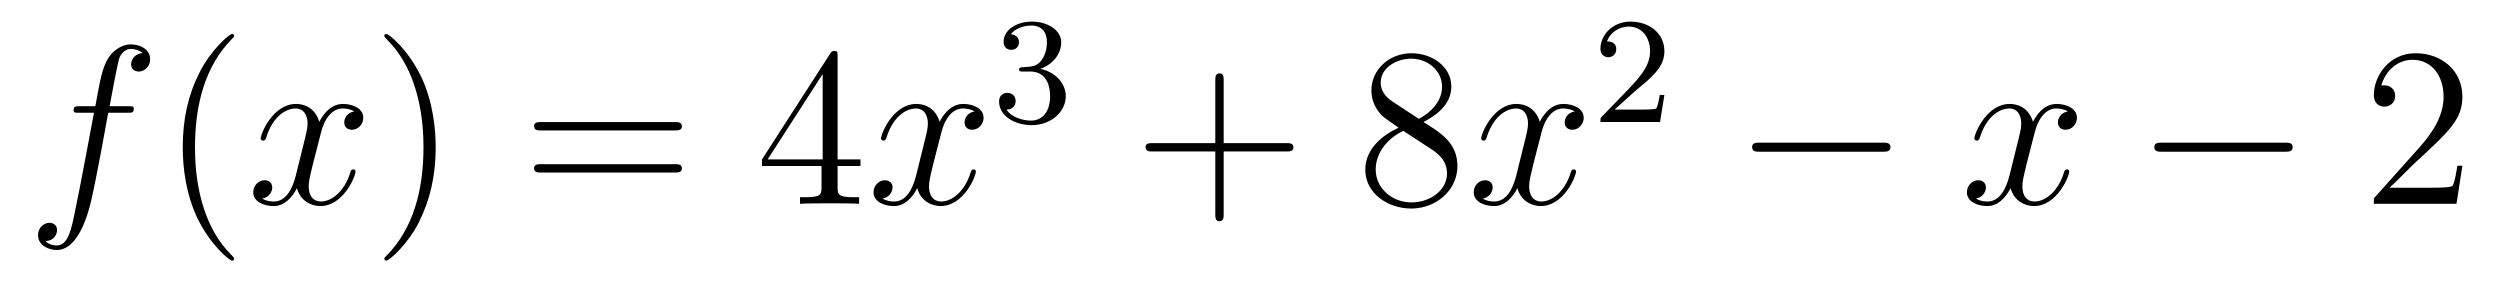
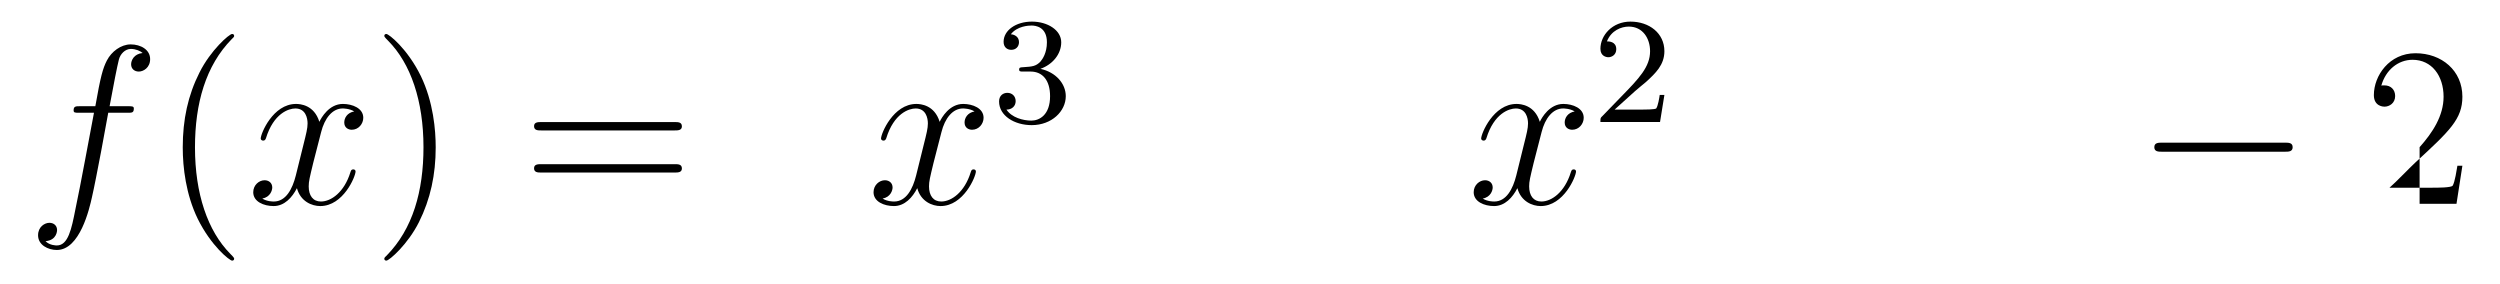
<svg xmlns="http://www.w3.org/2000/svg" height="15pt" version="1.1" viewBox="0 -15 132 15" width="132pt">
  <g id="page1">
    <g transform="matrix(1 0 0 1 -127 650)">
      <path d="M133.732 -659.046C133.971 -659.046 134.066 -659.046 134.066 -659.273C134.066 -659.392 133.971 -659.392 133.755 -659.392H132.787C133.014 -660.623 133.182 -661.472 133.277 -661.855C133.349 -662.142 133.6 -662.417 133.911 -662.417C134.162 -662.417 134.413 -662.309 134.532 -662.202C134.066 -662.154 133.923 -661.807 133.923 -661.604C133.923 -661.365 134.102 -661.221 134.329 -661.221C134.568 -661.221 134.927 -661.424 134.927 -661.879C134.927 -662.381 134.425 -662.656 133.899 -662.656C133.385 -662.656 132.883 -662.273 132.644 -661.807C132.428 -661.388 132.309 -660.958 132.034 -659.392H131.233C131.006 -659.392 130.887 -659.392 130.887 -659.177C130.887 -659.046 130.958 -659.046 131.197 -659.046H131.962C131.747 -657.934 131.257 -655.232 130.982 -653.953C130.779 -652.913 130.6 -652.04 130.002 -652.04C129.966 -652.04 129.619 -652.04 129.404 -652.267C130.014 -652.315 130.014 -652.841 130.014 -652.853C130.014 -653.092 129.834 -653.236 129.608 -653.236C129.368 -653.236 129.01 -653.032 129.01 -652.578C129.01 -652.064 129.536 -651.801 130.002 -651.801C131.221 -651.801 131.723 -653.989 131.855 -654.587C132.07 -655.507 132.656 -658.687 132.715 -659.046H133.732Z" fill-rule="evenodd" />
      <path d="M139.363 -651.335C139.363 -651.371 139.363 -651.395 139.16 -651.598C137.964 -652.806 137.295 -654.778 137.295 -657.217C137.295 -659.536 137.857 -661.532 139.243 -662.943C139.363 -663.05 139.363 -663.074 139.363 -663.11C139.363 -663.182 139.303 -663.206 139.255 -663.206C139.1 -663.206 138.12 -662.345 137.534 -661.173C136.924 -659.966 136.649 -658.687 136.649 -657.217C136.649 -656.152 136.817 -654.73 137.438 -653.451C138.143 -652.017 139.124 -651.239 139.255 -651.239C139.303 -651.239 139.363 -651.263 139.363 -651.335Z" fill-rule="evenodd" />
      <path d="M145.703 -659.117C145.32 -659.046 145.177 -658.759 145.177 -658.532C145.177 -658.245 145.404 -658.149 145.571 -658.149C145.93 -658.149 146.181 -658.46 146.181 -658.782C146.181 -659.285 145.607 -659.512 145.105 -659.512C144.376 -659.512 143.969 -658.794 143.862 -658.567C143.587 -659.464 142.845 -659.512 142.63 -659.512C141.411 -659.512 140.766 -657.946 140.766 -657.683C140.766 -657.635 140.813 -657.575 140.897 -657.575C140.993 -657.575 141.017 -657.647 141.04 -657.695C141.447 -659.022 142.248 -659.273 142.595 -659.273C143.133 -659.273 143.24 -658.771 143.24 -658.484C143.24 -658.221 143.168 -657.946 143.025 -657.372L142.619 -655.734C142.439 -655.017 142.093 -654.36 141.459 -654.36C141.399 -654.36 141.1 -654.36 140.849 -654.515C141.279 -654.599 141.375 -654.957 141.375 -655.101C141.375 -655.34 141.196 -655.483 140.969 -655.483C140.682 -655.483 140.371 -655.232 140.371 -654.85C140.371 -654.348 140.933 -654.12 141.447 -654.12C142.021 -654.12 142.427 -654.575 142.678 -655.065C142.869 -654.36 143.467 -654.12 143.91 -654.12C145.129 -654.12 145.774 -655.687 145.774 -655.949C145.774 -656.009 145.726 -656.057 145.655 -656.057C145.547 -656.057 145.535 -655.997 145.5 -655.902C145.177 -654.85 144.483 -654.36 143.946 -654.36C143.527 -654.36 143.3 -654.67 143.3 -655.16C143.3 -655.423 143.348 -655.615 143.539 -656.404L143.957 -658.029C144.137 -658.747 144.543 -659.273 145.093 -659.273C145.117 -659.273 145.452 -659.273 145.703 -659.117Z" fill-rule="evenodd" />
      <path d="M150.005 -657.217C150.005 -658.125 149.886 -659.607 149.216 -660.994C148.511 -662.428 147.531 -663.206 147.399 -663.206C147.351 -663.206 147.292 -663.182 147.292 -663.11C147.292 -663.074 147.292 -663.05 147.495 -662.847C148.69 -661.64 149.36 -659.667 149.36 -657.228C149.36 -654.909 148.798 -652.913 147.411 -651.502C147.292 -651.395 147.292 -651.371 147.292 -651.335C147.292 -651.263 147.351 -651.239 147.399 -651.239C147.554 -651.239 148.535 -652.1 149.121 -653.272C149.73 -654.491 150.005 -655.782 150.005 -657.217Z" fill-rule="evenodd" />
      <path d="M162.622 -658.113C162.789 -658.113 163.004 -658.113 163.004 -658.328C163.004 -658.555 162.801 -658.555 162.622 -658.555H155.581C155.413 -658.555 155.198 -658.555 155.198 -658.34C155.198 -658.113 155.401 -658.113 155.581 -658.113H162.622ZM162.622 -655.89C162.789 -655.89 163.004 -655.89 163.004 -656.105C163.004 -656.332 162.801 -656.332 162.622 -656.332H155.581C155.413 -656.332 155.198 -656.332 155.198 -656.117C155.198 -655.89 155.401 -655.89 155.581 -655.89H162.622Z" fill-rule="evenodd" />
-       <path d="M171.225 -662.022C171.225 -662.249 171.225 -662.309 171.058 -662.309C170.962 -662.309 170.926 -662.309 170.831 -662.166L167.233 -656.583V-656.236H170.376V-655.148C170.376 -654.706 170.353 -654.587 169.48 -654.587H169.241V-654.24C169.516 -654.264 170.46 -654.264 170.795 -654.264C171.129 -654.264 172.086 -654.264 172.361 -654.24V-654.587H172.122C171.261 -654.587 171.225 -654.706 171.225 -655.148V-656.236H172.433V-656.583H171.225V-662.022ZM170.436 -661.09V-656.583H167.531L170.436 -661.09Z" fill-rule="evenodd" />
      <path d="M178.455 -659.117C178.073 -659.046 177.929 -658.759 177.929 -658.532C177.929 -658.245 178.156 -658.149 178.323 -658.149C178.682 -658.149 178.933 -658.46 178.933 -658.782C178.933 -659.285 178.359 -659.512 177.857 -659.512C177.128 -659.512 176.722 -658.794 176.614 -658.567C176.339 -659.464 175.598 -659.512 175.383 -659.512C174.163 -659.512 173.518 -657.946 173.518 -657.683C173.518 -657.635 173.566 -657.575 173.649 -657.575C173.745 -657.575 173.769 -657.647 173.793 -657.695C174.199 -659.022 175 -659.273 175.347 -659.273C175.885 -659.273 175.992 -658.771 175.992 -658.484C175.992 -658.221 175.921 -657.946 175.777 -657.372L175.371 -655.734C175.192 -655.017 174.845 -654.36 174.211 -654.36C174.152 -654.36 173.853 -654.36 173.602 -654.515C174.032 -654.599 174.128 -654.957 174.128 -655.101C174.128 -655.34 173.948 -655.483 173.721 -655.483C173.434 -655.483 173.123 -655.232 173.123 -654.85C173.123 -654.348 173.685 -654.12 174.199 -654.12C174.773 -654.12 175.18 -654.575 175.431 -655.065C175.622 -654.36 176.22 -654.12 176.662 -654.12C177.881 -654.12 178.527 -655.687 178.527 -655.949C178.527 -656.009 178.479 -656.057 178.407 -656.057C178.3 -656.057 178.287 -655.997 178.252 -655.902C177.929 -654.85 177.236 -654.36 176.698 -654.36C176.279 -654.36 176.052 -654.67 176.052 -655.16C176.052 -655.423 176.1 -655.615 176.291 -656.404L176.71 -658.029C176.889 -658.747 177.295 -659.273 177.845 -659.273C177.869 -659.273 178.204 -659.273 178.455 -659.117Z" fill-rule="evenodd" />
      <path d="M181.416 -661.222C182.046 -661.222 182.444 -660.759 182.444 -659.922C182.444 -658.927 181.878 -658.632 181.456 -658.632C181.017 -658.632 180.42 -658.791 180.141 -659.213C180.428 -659.213 180.627 -659.397 180.627 -659.66C180.627 -659.915 180.444 -660.098 180.189 -660.098C179.974 -660.098 179.751 -659.962 179.751 -659.644C179.751 -658.887 180.563 -658.393 181.472 -658.393C182.532 -658.393 183.273 -659.126 183.273 -659.922C183.273 -660.584 182.747 -661.19 181.934 -661.365C182.563 -661.588 183.033 -662.13 183.033 -662.767C183.033 -663.405 182.317 -663.859 181.488 -663.859C180.635 -663.859 179.99 -663.397 179.99 -662.791C179.99 -662.496 180.189 -662.369 180.396 -662.369C180.643 -662.369 180.803 -662.544 180.803 -662.775C180.803 -663.07 180.548 -663.182 180.372 -663.19C180.707 -663.628 181.32 -663.652 181.464 -663.652C181.671 -663.652 182.277 -663.588 182.277 -662.767C182.277 -662.209 182.046 -661.875 181.934 -661.747C181.695 -661.5 181.512 -661.484 181.026 -661.452C180.874 -661.445 180.81 -661.437 180.81 -661.333C180.81 -661.222 180.882 -661.222 181.017 -661.222H181.416Z" fill-rule="evenodd" />
-       <path d="M191.61 -657.001H194.909C195.077 -657.001 195.292 -657.001 195.292 -657.217C195.292 -657.444 195.089 -657.444 194.909 -657.444H191.61V-660.743C191.61 -660.91 191.61 -661.126 191.394 -661.126C191.168 -661.126 191.168 -660.922 191.168 -660.743V-657.444H187.868C187.701 -657.444 187.486 -657.444 187.486 -657.228C187.486 -657.001 187.689 -657.001 187.868 -657.001H191.168V-653.702C191.168 -653.535 191.168 -653.32 191.382 -653.32C191.61 -653.32 191.61 -653.523 191.61 -653.702V-657.001Z" fill-rule="evenodd" />
-       <path d="M202.159 -658.555C202.757 -658.878 203.63 -659.428 203.63 -660.432C203.63 -661.472 202.626 -662.189 201.526 -662.189C200.342 -662.189 199.41 -661.317 199.41 -660.229C199.41 -659.823 199.53 -659.416 199.865 -659.01C199.996 -658.854 200.008 -658.842 200.845 -658.257C199.685 -657.719 199.087 -656.918 199.087 -656.045C199.087 -654.778 200.294 -653.989 201.514 -653.989C202.841 -653.989 203.952 -654.969 203.952 -656.224C203.952 -657.444 203.092 -657.982 202.159 -658.555ZM200.533 -659.631C200.378 -659.739 199.901 -660.05 199.901 -660.635C199.901 -661.413 200.713 -661.902 201.514 -661.902C202.375 -661.902 203.14 -661.281 203.14 -660.42C203.14 -659.691 202.614 -659.105 201.92 -658.723L200.533 -659.631ZM201.096 -658.089L202.542 -657.145C202.853 -656.942 203.402 -656.571 203.402 -655.842C203.402 -654.933 202.482 -654.312 201.526 -654.312C200.509 -654.312 199.637 -655.053 199.637 -656.045C199.637 -656.977 200.318 -657.731 201.096 -658.089Z" fill-rule="evenodd" />
      <path d="M210.143 -659.117C209.76 -659.046 209.616 -658.759 209.616 -658.532C209.616 -658.245 209.844 -658.149 210.011 -658.149C210.37 -658.149 210.62 -658.46 210.62 -658.782C210.62 -659.285 210.047 -659.512 209.544 -659.512C208.816 -659.512 208.409 -658.794 208.302 -658.567C208.026 -659.464 207.286 -659.512 207.07 -659.512C205.85 -659.512 205.205 -657.946 205.205 -657.683C205.205 -657.635 205.253 -657.575 205.337 -657.575C205.433 -657.575 205.457 -657.647 205.48 -657.695C205.886 -659.022 206.688 -659.273 207.035 -659.273C207.572 -659.273 207.68 -658.771 207.68 -658.484C207.68 -658.221 207.608 -657.946 207.464 -657.372L207.059 -655.734C206.879 -655.017 206.532 -654.36 205.898 -654.36C205.838 -654.36 205.54 -654.36 205.289 -654.515C205.72 -654.599 205.814 -654.957 205.814 -655.101C205.814 -655.34 205.636 -655.483 205.409 -655.483C205.122 -655.483 204.811 -655.232 204.811 -654.85C204.811 -654.348 205.373 -654.12 205.886 -654.12C206.46 -654.12 206.867 -654.575 207.118 -655.065C207.31 -654.36 207.907 -654.12 208.349 -654.12C209.568 -654.12 210.214 -655.687 210.214 -655.949C210.214 -656.009 210.166 -656.057 210.095 -656.057C209.987 -656.057 209.975 -655.997 209.939 -655.902C209.616 -654.85 208.922 -654.36 208.385 -654.36C207.967 -654.36 207.739 -654.67 207.739 -655.16C207.739 -655.423 207.787 -655.615 207.978 -656.404L208.397 -658.029C208.577 -658.747 208.982 -659.273 209.533 -659.273C209.557 -659.273 209.892 -659.273 210.143 -659.117Z" fill-rule="evenodd" />
      <path d="M213.328 -660.186C213.455 -660.305 213.79 -660.568 213.917 -660.68C214.411 -661.134 214.88 -661.572 214.88 -662.297C214.88 -663.245 214.084 -663.859 213.088 -663.859C212.132 -663.859 211.502 -663.134 211.502 -662.425C211.502 -662.034 211.813 -661.978 211.925 -661.978C212.092 -661.978 212.339 -662.098 212.339 -662.401C212.339 -662.815 211.94 -662.815 211.846 -662.815C212.076 -663.397 212.61 -663.596 213 -663.596C213.742 -663.596 214.124 -662.967 214.124 -662.297C214.124 -661.468 213.542 -660.863 212.602 -659.899L211.598 -658.863C211.502 -658.775 211.502 -658.759 211.502 -658.56H214.65L214.88 -659.986H214.633C214.61 -659.827 214.547 -659.428 214.451 -659.277C214.403 -659.213 213.797 -659.213 213.67 -659.213H212.251L213.328 -660.186Z" fill-rule="evenodd" />
-       <path d="M226.398 -656.989C226.601 -656.989 226.817 -656.989 226.817 -657.228C226.817 -657.468 226.601 -657.468 226.398 -657.468H219.931C219.727 -657.468 219.512 -657.468 219.512 -657.228C219.512 -656.989 219.727 -656.989 219.931 -656.989H226.398Z" fill-rule="evenodd" />
-       <path d="M236.184 -659.117C235.802 -659.046 235.658 -658.759 235.658 -658.532C235.658 -658.245 235.885 -658.149 236.053 -658.149C236.412 -658.149 236.663 -658.46 236.663 -658.782C236.663 -659.285 236.089 -659.512 235.586 -659.512C234.858 -659.512 234.451 -658.794 234.343 -658.567C234.068 -659.464 233.327 -659.512 233.112 -659.512C231.893 -659.512 231.247 -657.946 231.247 -657.683C231.247 -657.635 231.295 -657.575 231.379 -657.575C231.474 -657.575 231.498 -657.647 231.522 -657.695C231.929 -659.022 232.73 -659.273 233.076 -659.273C233.615 -659.273 233.722 -658.771 233.722 -658.484C233.722 -658.221 233.65 -657.946 233.507 -657.372L233.1 -655.734C232.921 -655.017 232.574 -654.36 231.941 -654.36C231.881 -654.36 231.582 -654.36 231.331 -654.515C231.762 -654.599 231.857 -654.957 231.857 -655.101C231.857 -655.34 231.678 -655.483 231.451 -655.483C231.164 -655.483 230.852 -655.232 230.852 -654.85C230.852 -654.348 231.415 -654.12 231.929 -654.12C232.502 -654.12 232.909 -654.575 233.16 -655.065C233.352 -654.36 233.95 -654.12 234.391 -654.12C235.61 -654.12 236.256 -655.687 236.256 -655.949C236.256 -656.009 236.208 -656.057 236.137 -656.057C236.029 -656.057 236.017 -655.997 235.981 -655.902C235.658 -654.85 234.965 -654.36 234.427 -654.36C234.008 -654.36 233.782 -654.67 233.782 -655.16C233.782 -655.423 233.83 -655.615 234.02 -656.404L234.439 -658.029C234.618 -658.747 235.025 -659.273 235.574 -659.273C235.598 -659.273 235.933 -659.273 236.184 -659.117Z" fill-rule="evenodd" />
      <path d="M247.633 -656.989C247.837 -656.989 248.052 -656.989 248.052 -657.228C248.052 -657.468 247.837 -657.468 247.633 -657.468H241.166C240.964 -657.468 240.748 -657.468 240.748 -657.228C240.748 -656.989 240.964 -656.989 241.166 -656.989H247.633Z" fill-rule="evenodd" />
-       <path d="M257.014 -656.248H256.751C256.715 -656.045 256.62 -655.387 256.5 -655.196C256.416 -655.089 255.734 -655.089 255.377 -655.089H253.165C253.488 -655.364 254.216 -656.129 254.527 -656.416C256.344 -658.089 257.014 -658.711 257.014 -659.894C257.014 -661.269 255.926 -662.189 254.539 -662.189C253.153 -662.189 252.34 -661.006 252.34 -659.978C252.34 -659.368 252.866 -659.368 252.901 -659.368C253.153 -659.368 253.464 -659.547 253.464 -659.93C253.464 -660.265 253.236 -660.492 252.901 -660.492C252.794 -660.492 252.77 -660.492 252.734 -660.48C252.961 -661.293 253.607 -661.843 254.384 -661.843C255.4 -661.843 256.021 -660.994 256.021 -659.894C256.021 -658.878 255.436 -657.993 254.755 -657.228L252.34 -654.527V-654.24H256.703L257.014 -656.248Z" fill-rule="evenodd" />
+       <path d="M257.014 -656.248H256.751C256.715 -656.045 256.62 -655.387 256.5 -655.196C256.416 -655.089 255.734 -655.089 255.377 -655.089H253.165C253.488 -655.364 254.216 -656.129 254.527 -656.416C256.344 -658.089 257.014 -658.711 257.014 -659.894C257.014 -661.269 255.926 -662.189 254.539 -662.189C253.153 -662.189 252.34 -661.006 252.34 -659.978C252.34 -659.368 252.866 -659.368 252.901 -659.368C253.153 -659.368 253.464 -659.547 253.464 -659.93C253.464 -660.265 253.236 -660.492 252.901 -660.492C252.794 -660.492 252.77 -660.492 252.734 -660.48C252.961 -661.293 253.607 -661.843 254.384 -661.843C255.4 -661.843 256.021 -660.994 256.021 -659.894C256.021 -658.878 255.436 -657.993 254.755 -657.228V-654.24H256.703L257.014 -656.248Z" fill-rule="evenodd" />
    </g>
  </g>
</svg>